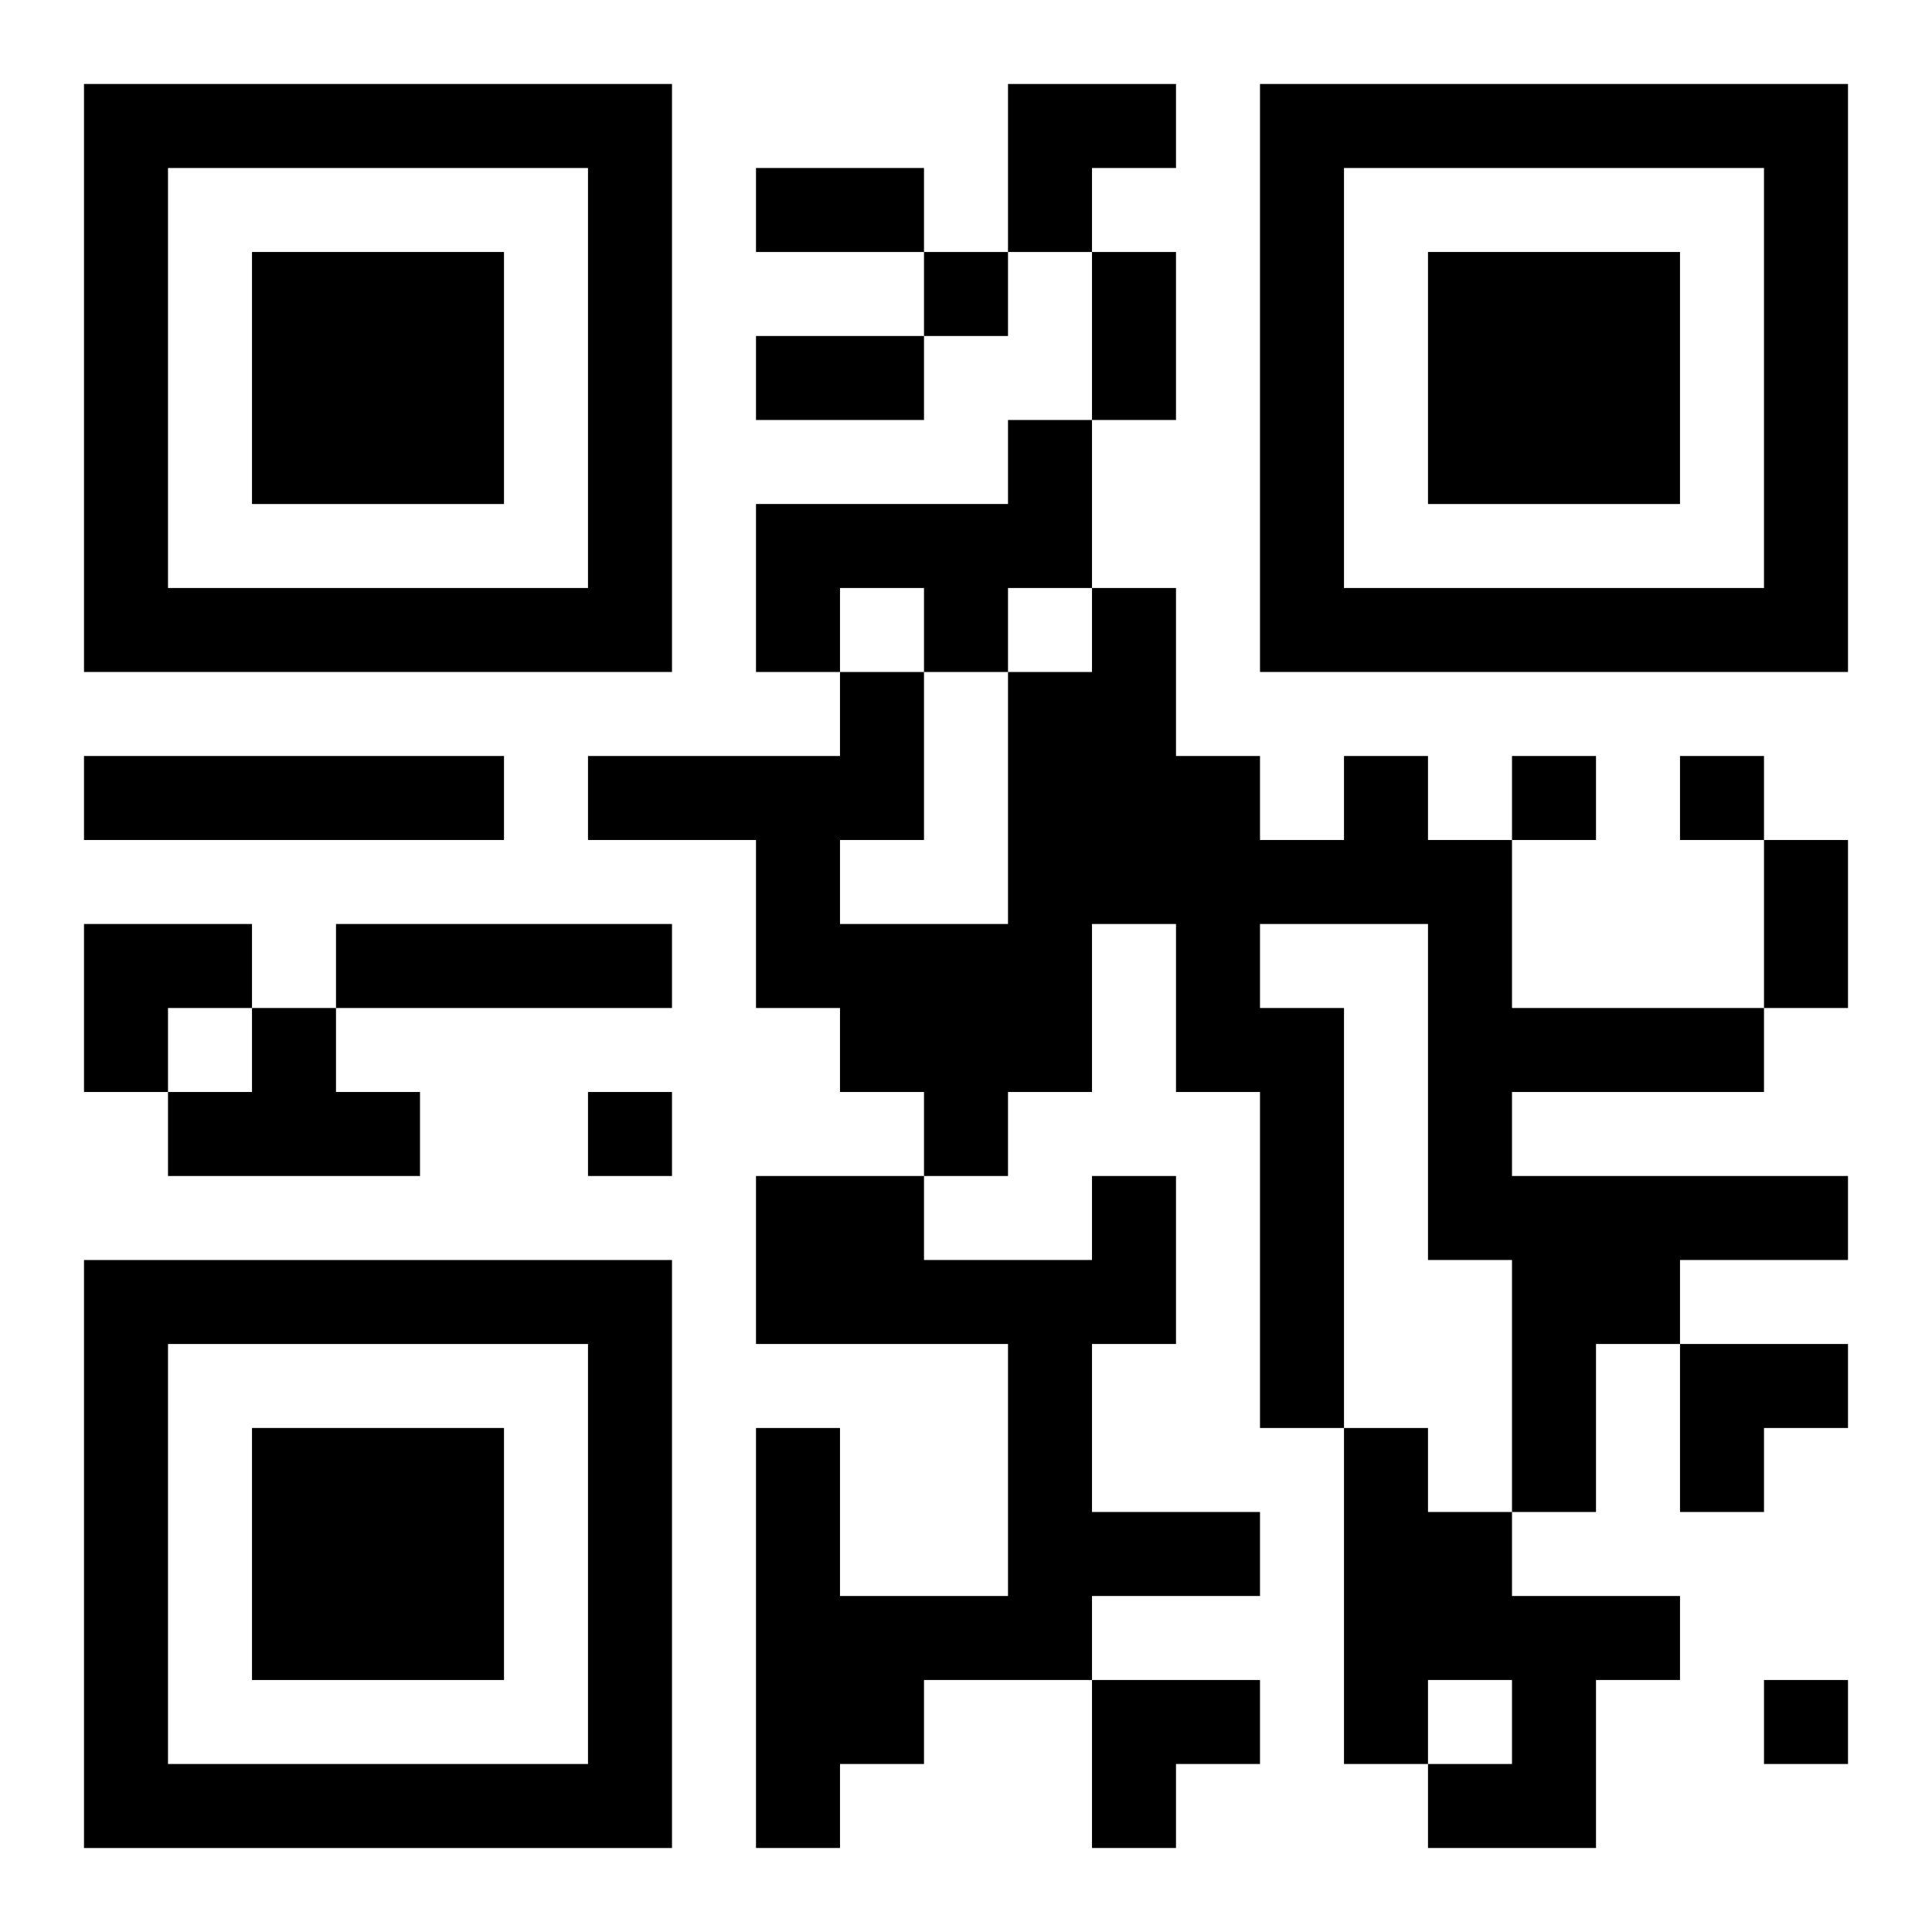
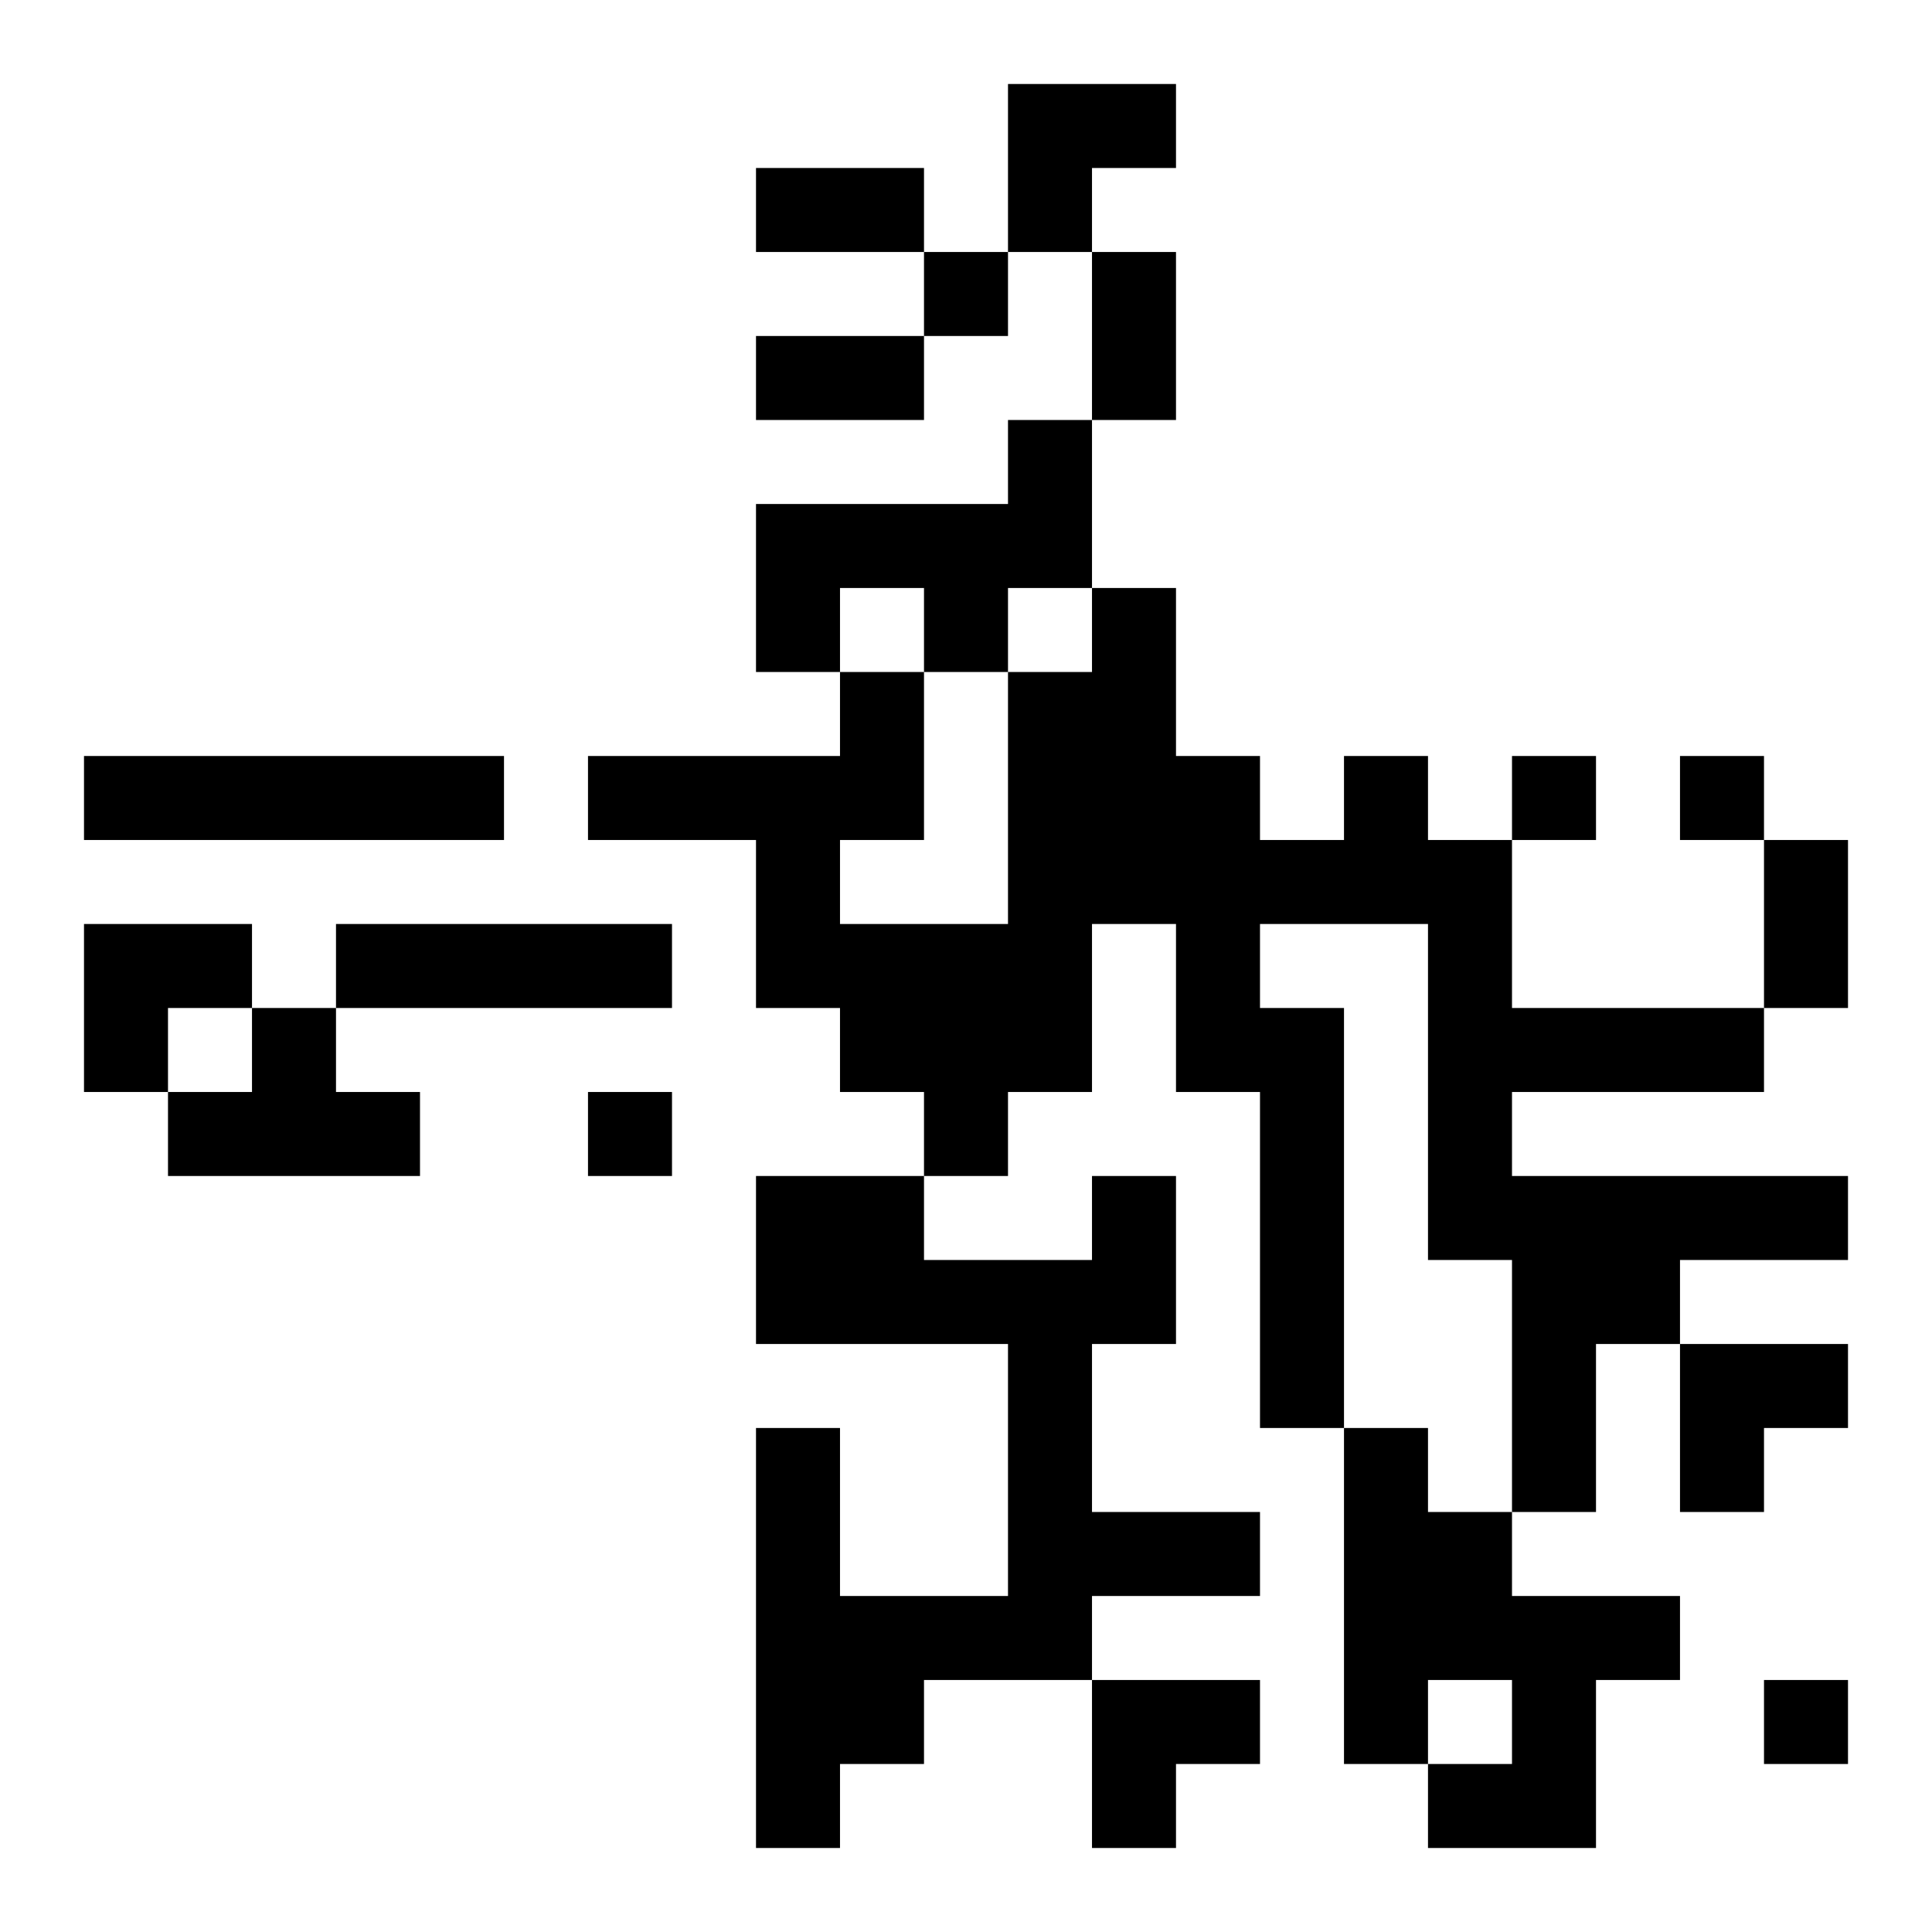
<svg xmlns="http://www.w3.org/2000/svg" xmlns:xlink="http://www.w3.org/1999/xlink" width="250" height="250" baseProfile="full" version="1.1" viewBox="-1 -1 23 23">
  <symbol id="a">
-     <path d="m0 7v7h7v-7h-7zm1 1h5v5h-5v-5zm1 1v3h3v-3h-3z" />
-   </symbol>
+     </symbol>
  <use y="-7" xlink:href="#a" />
  <use y="7" xlink:href="#a" />
  <use x="14" y="-7" xlink:href="#a" />
  <path d="m11 4h1v2h-1v1h-1v-1h-1v1h-1v-2h3v-1m-11 4h5v1h-5v-1m15 0h1v1h1v2h3v1h-3v1h4v1h-2v1h-1v2h-1v-3h-1v-4h-2v1h1v5h-1v-4h-1v-2h-1v2h-1v1h-1v-1h-1v-1h-1v-2h-2v-1h3v-1h1v2h-1v1h2v-3h1v-1h1v2h1v1h1v-1m-12 2h4v1h-4v-1m-1 1h1v1h1v1h-3v-1h1v-1m10 2h1v2h-1v2h2v1h-2v1h-2v1h-1v1h-1v-5h1v2h2v-3h-3v-2h2v1h2v-1m3 3h1v1h1v1h2v1h-1v2h-2v-1h1v-1h-1v1h-1v-4m-5-14v1h1v-1h-1m7 6v1h1v-1h-1m2 0v1h1v-1h-1m-13 4v1h1v-1h-1m14 7v1h1v-1h-1m-12-18h2v1h-2v-1m4 1h1v2h-1v-2m-4 1h2v1h-2v-1m12 6h1v2h-1v-2m-9-9h2v1h-1v1h-1zm-11 10h2v1h-1v1h-1zm19 5h2v1h-1v1h-1zm-7 4h2v1h-1v1h-1z" />
</svg>